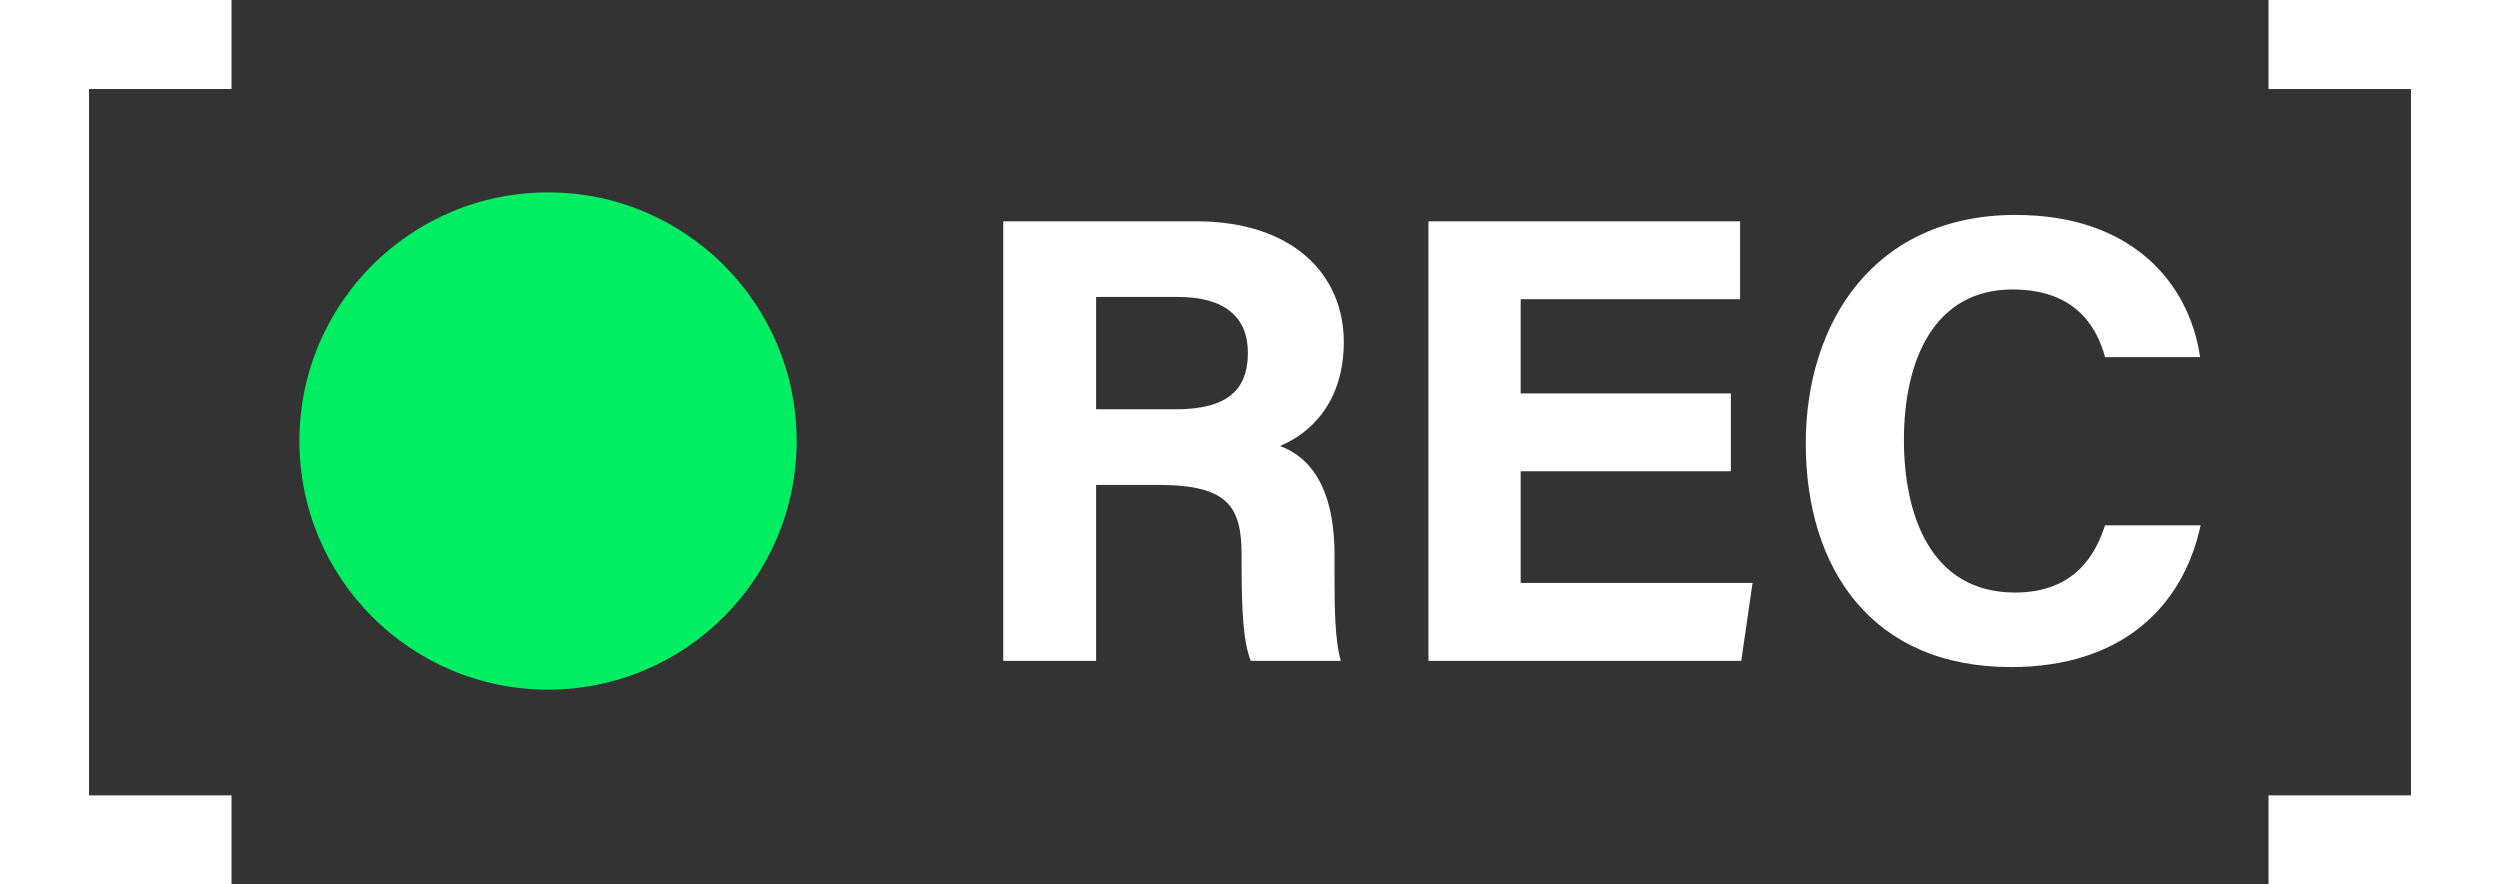
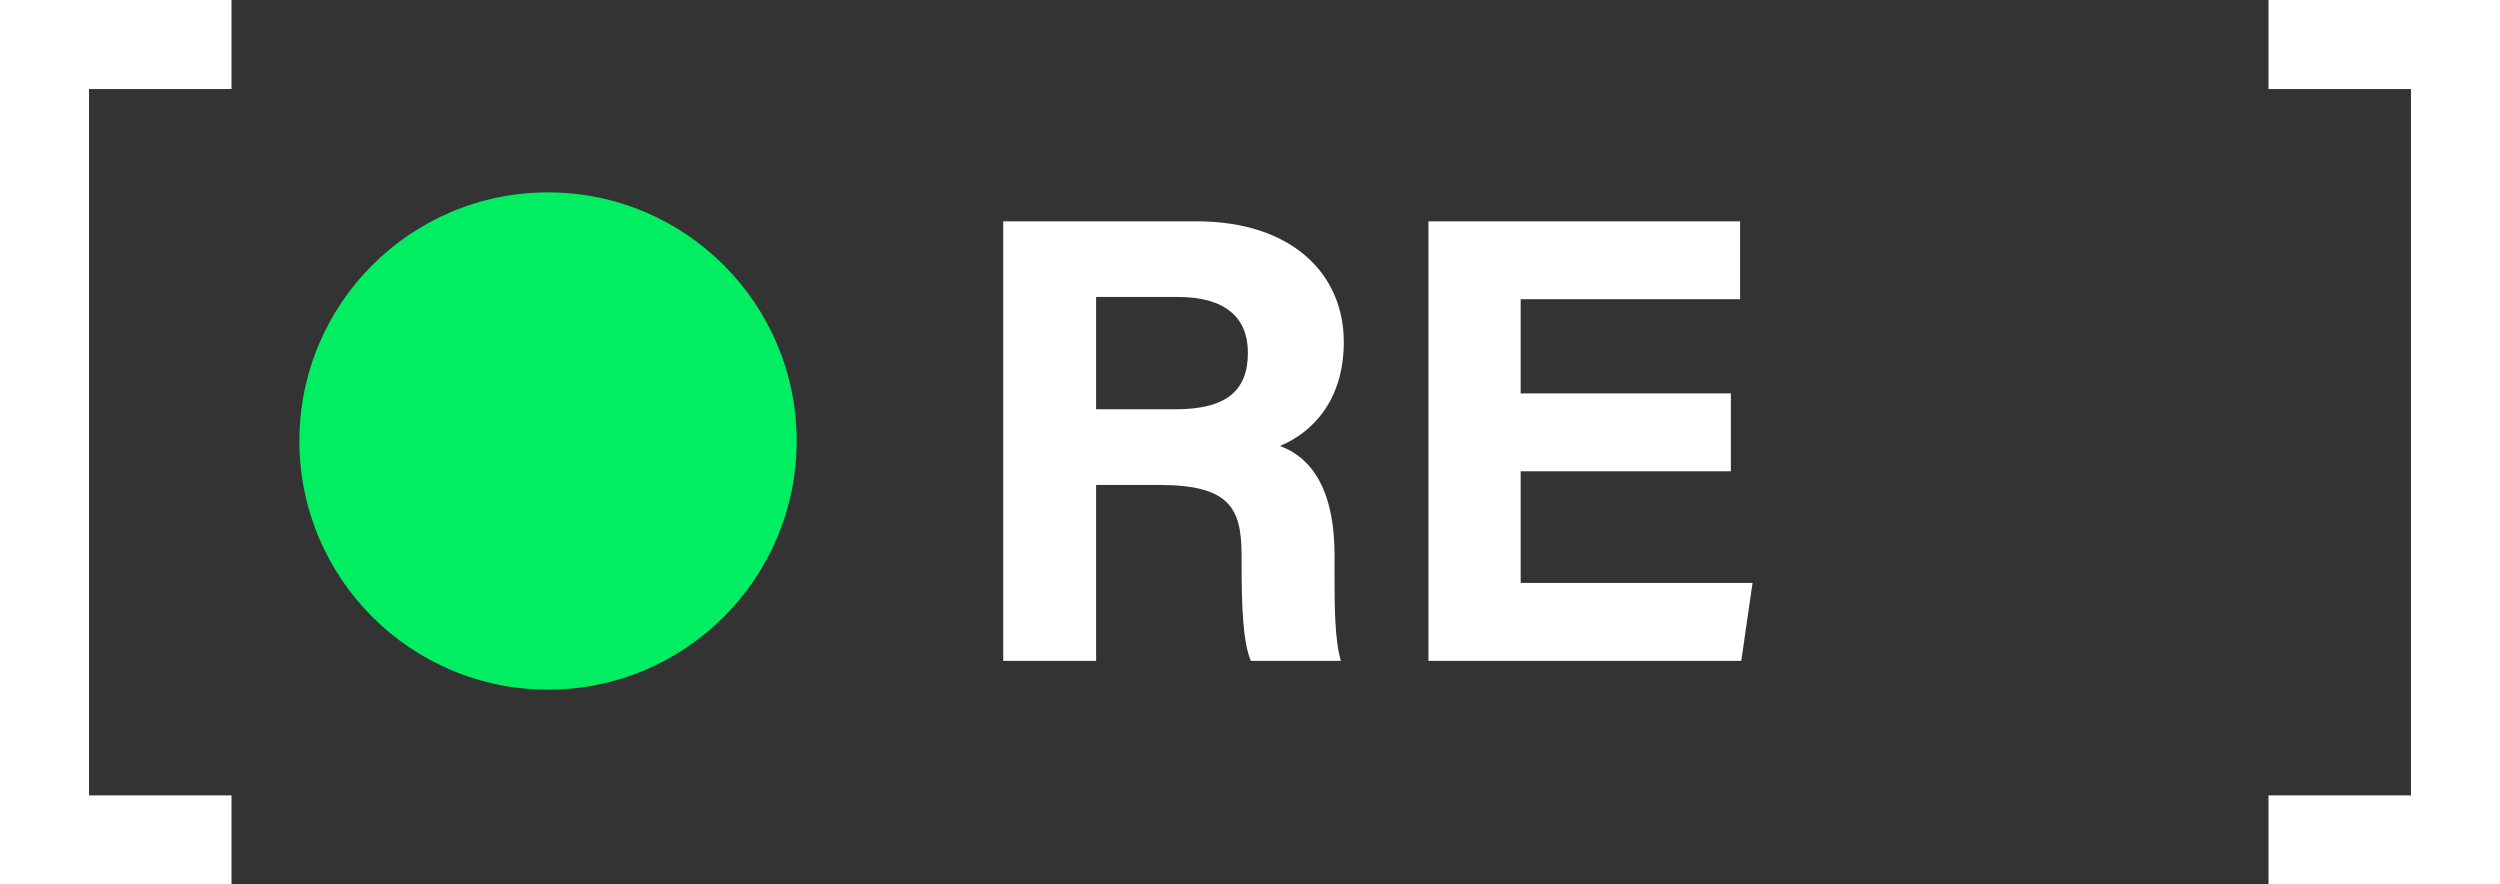
<svg xmlns="http://www.w3.org/2000/svg" fill="#ffffff" height="1088.9" preserveAspectRatio="xMidYMid meet" version="1" viewBox="0.0 0.0 3078.0 1088.9" width="3078" zoomAndPan="magnify">
  <rect x="0.0" y="0.0" width="3078.0" height="1088.9" fill="#333333" stroke="none" />
  <defs>
    <clipPath id="a">
      <path d="M 0 0 L 286 0 L 286 1088.898 L 0 1088.898 Z M 0 0" />
    </clipPath>
    <clipPath id="b">
-       <path d="M 2792 0 L 3078 0 L 3078 1088.898 L 2792 1088.898 Z M 2792 0" />
+       <path d="M 2792 0 L 3078 0 L 3078 1088.898 L 2792 1088.898 Z " />
    </clipPath>
  </defs>
  <g>
    <g clip-path="url(#a)" id="change1_5">
      <path d="M 0 0 L 0 1088.898 L 285.016 1088.898 L 285.016 979.281 L 109.621 979.281 L 109.621 109.621 L 285.016 109.621 L 285.016 0 L 0 0" fill="inherit" />
    </g>
    <g clip-path="url(#b)" id="change1_4">
      <path d="M 2792.988 0.004 L 2792.988 109.625 L 2968.375 109.625 L 2968.375 979.281 L 2792.988 979.281 L 2792.988 1088.898 L 3077.996 1088.898 L 3077.996 0.004 L 2792.988 0.004" fill="inherit" />
    </g>
    <g id="change2_1">
      <path d="M 980.836 542.961 C 980.836 712.02 843.785 849.066 674.73 849.066 C 505.676 849.066 368.629 712.02 368.629 542.961 C 368.629 373.906 505.676 236.859 674.73 236.859 C 843.785 236.859 980.836 373.906 980.836 542.961" fill="#01ee63" />
    </g>
    <g id="change1_1">
      <path d="M 1447.633 503.898 L 1349.531 503.898 L 1349.531 365.625 L 1450.422 365.625 C 1507.641 365.625 1536.406 390.266 1536.406 434.273 C 1536.406 479.539 1511.699 503.898 1447.633 503.898 Z M 1654.484 421.051 C 1654.484 337.473 1590.961 272.48 1472.977 272.48 L 1235.188 272.48 L 1235.188 813.637 L 1349.531 813.637 L 1349.531 597.043 L 1426.488 597.043 C 1513.711 597.043 1528.652 625.047 1528.652 684.215 L 1528.652 692.125 C 1528.652 749.59 1530.445 790.09 1539.957 813.637 L 1650.84 813.637 C 1643.398 788.297 1643.082 746.855 1643.082 710.469 L 1643.082 683.746 C 1643.082 586.887 1602.645 558.977 1575.84 549.09 C 1614.957 532.98 1654.484 493.676 1654.484 421.051" fill="inherit" />
    </g>
    <g id="change1_2">
      <path d="M 1872.246 580.238 L 2131.043 580.238 L 2131.043 484.332 L 1872.246 484.332 L 1872.246 368.383 L 2142.414 368.383 L 2142.414 272.477 L 1758.695 272.477 L 1758.695 813.633 L 2143.844 813.633 L 2157.73 717.727 L 1872.246 717.727 L 1872.246 580.238" fill="inherit" />
    </g>
    <g id="change1_3">
-       <path d="M 2591.672 646.812 C 2581.48 678.387 2557.363 729.535 2481 729.535 C 2376.434 729.535 2344.102 633.152 2344.102 541.672 C 2344.102 443.188 2381.387 356.387 2477.875 356.387 C 2551.43 356.387 2580.469 397.957 2591.754 439.672 L 2708.77 439.672 C 2695.559 349.219 2625.695 264.629 2481.617 264.629 C 2306.988 264.629 2223.262 397.562 2223.262 545.914 C 2223.262 699.852 2304.395 821.297 2475.98 821.297 C 2611.516 821.297 2687.613 747.766 2709.371 646.812 L 2591.672 646.812" fill="inherit" />
-     </g>
+       </g>
  </g>
</svg>